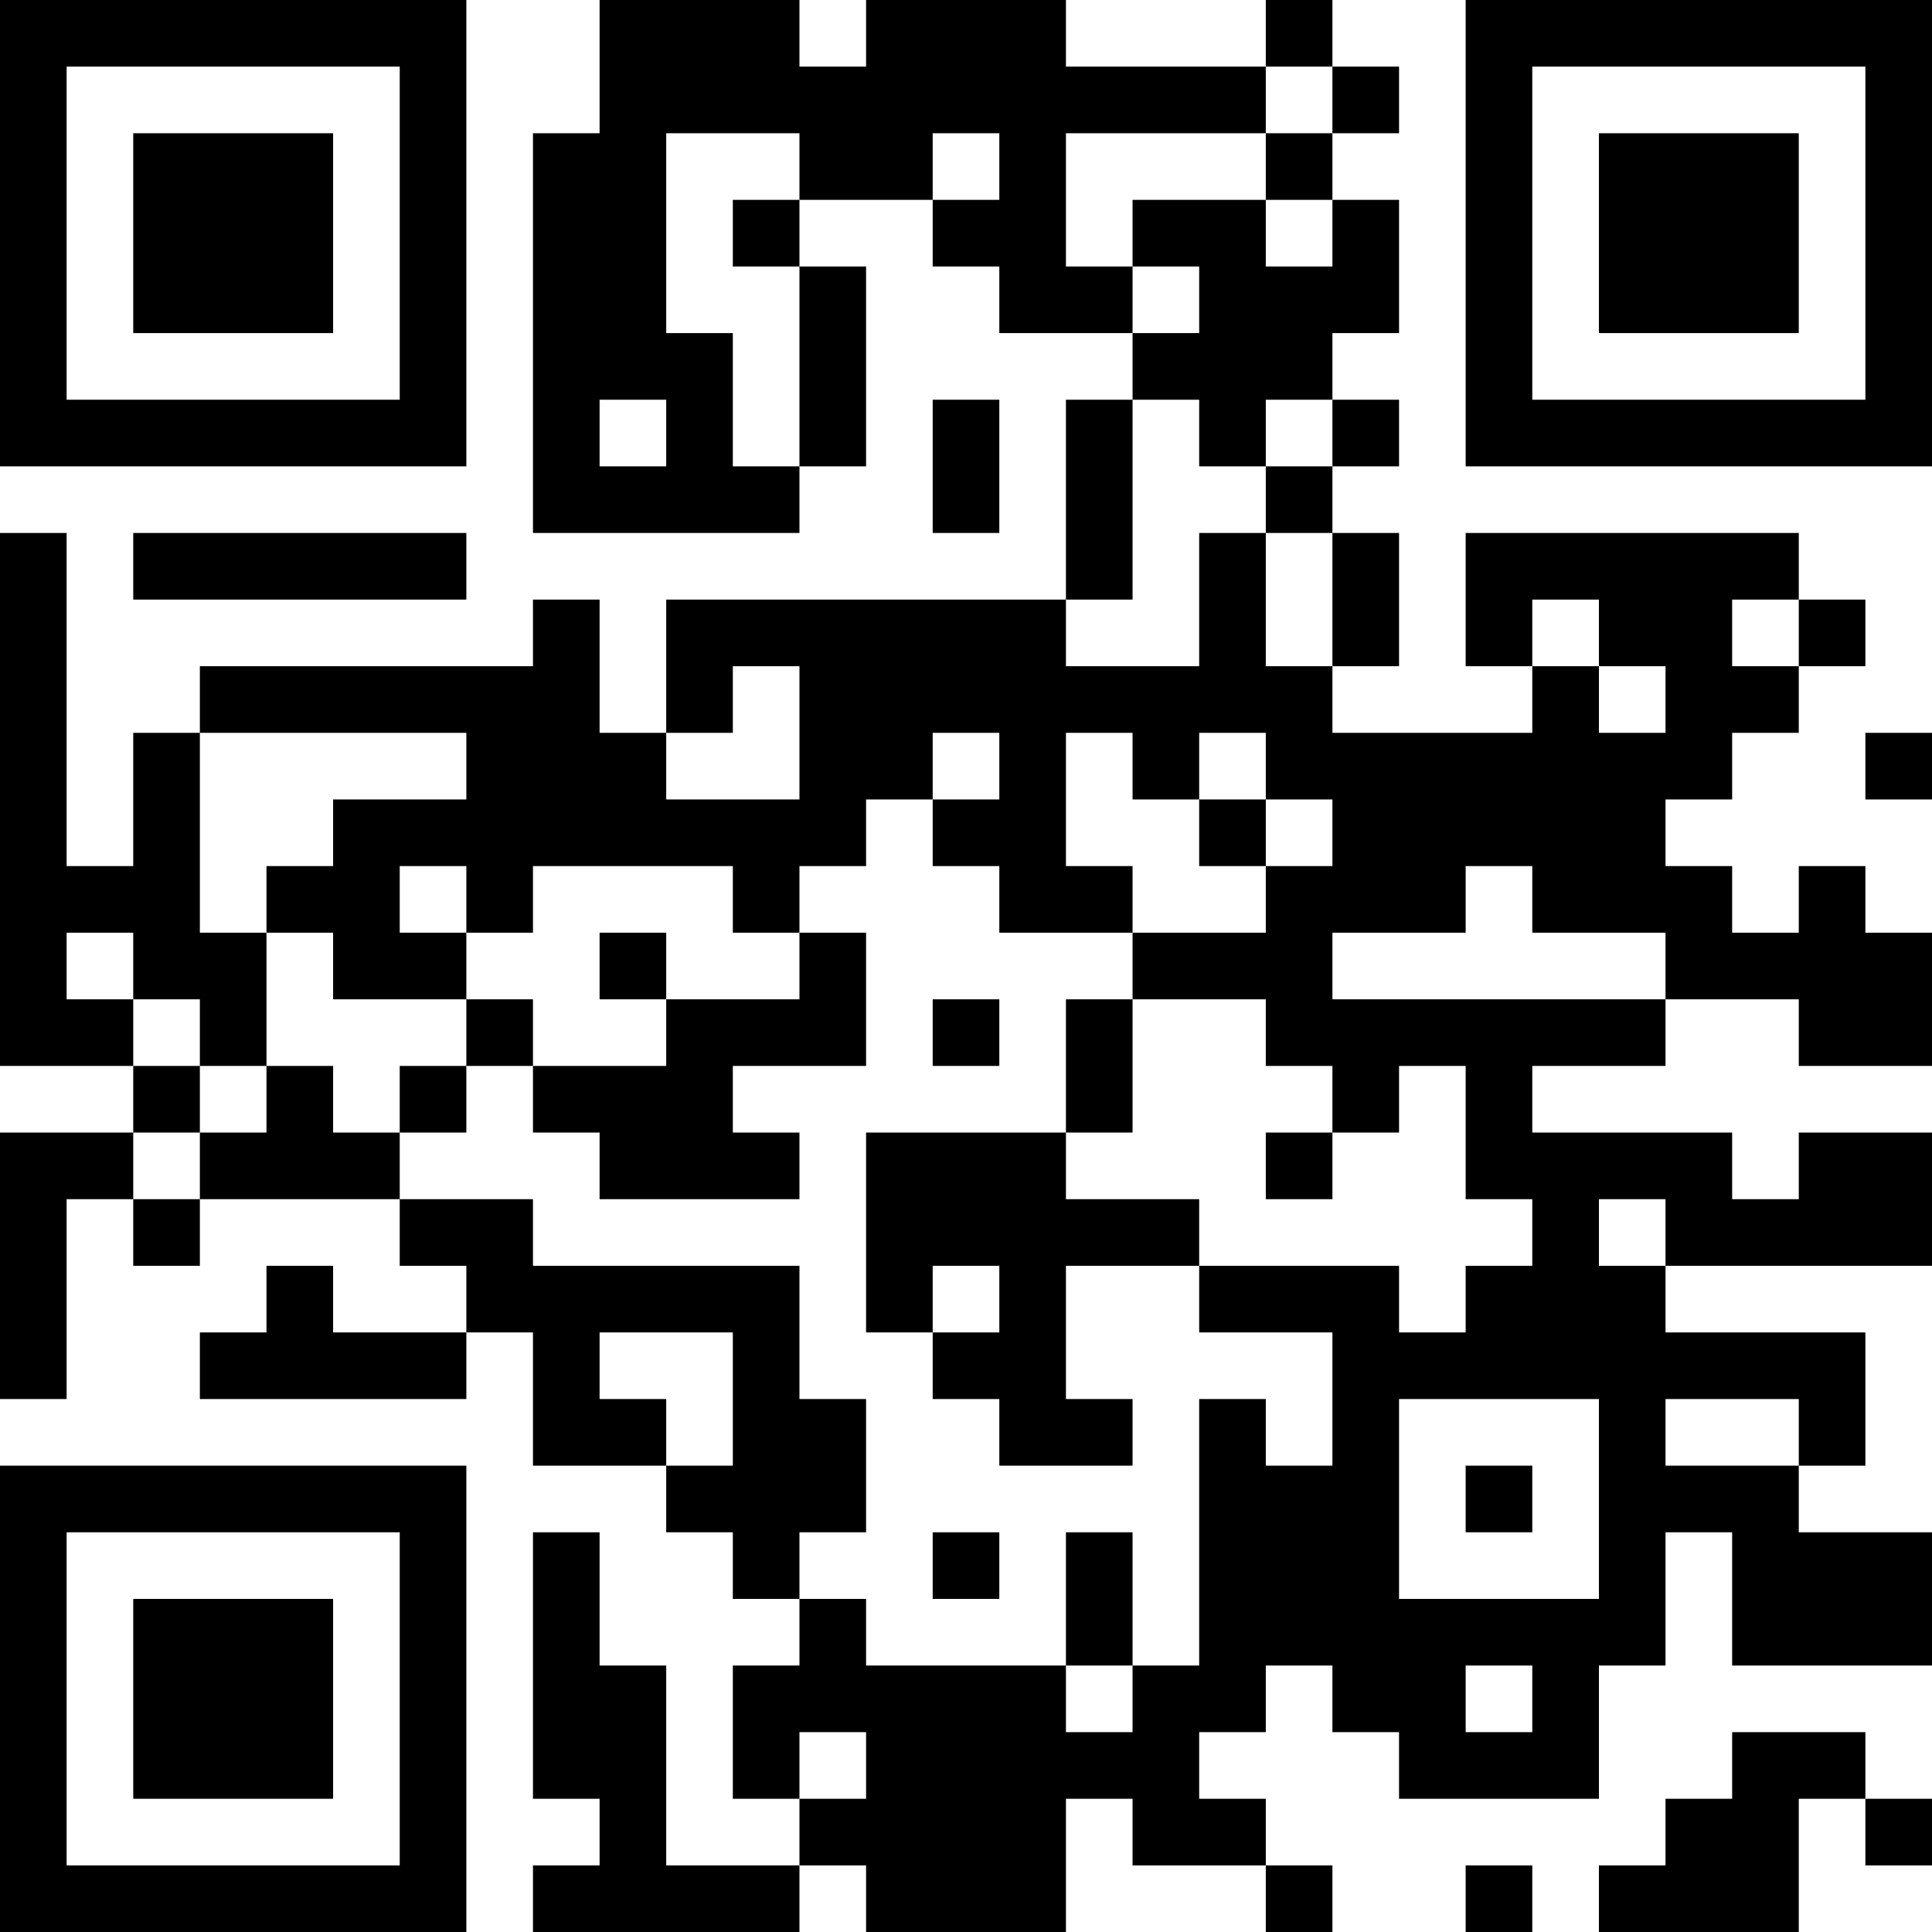
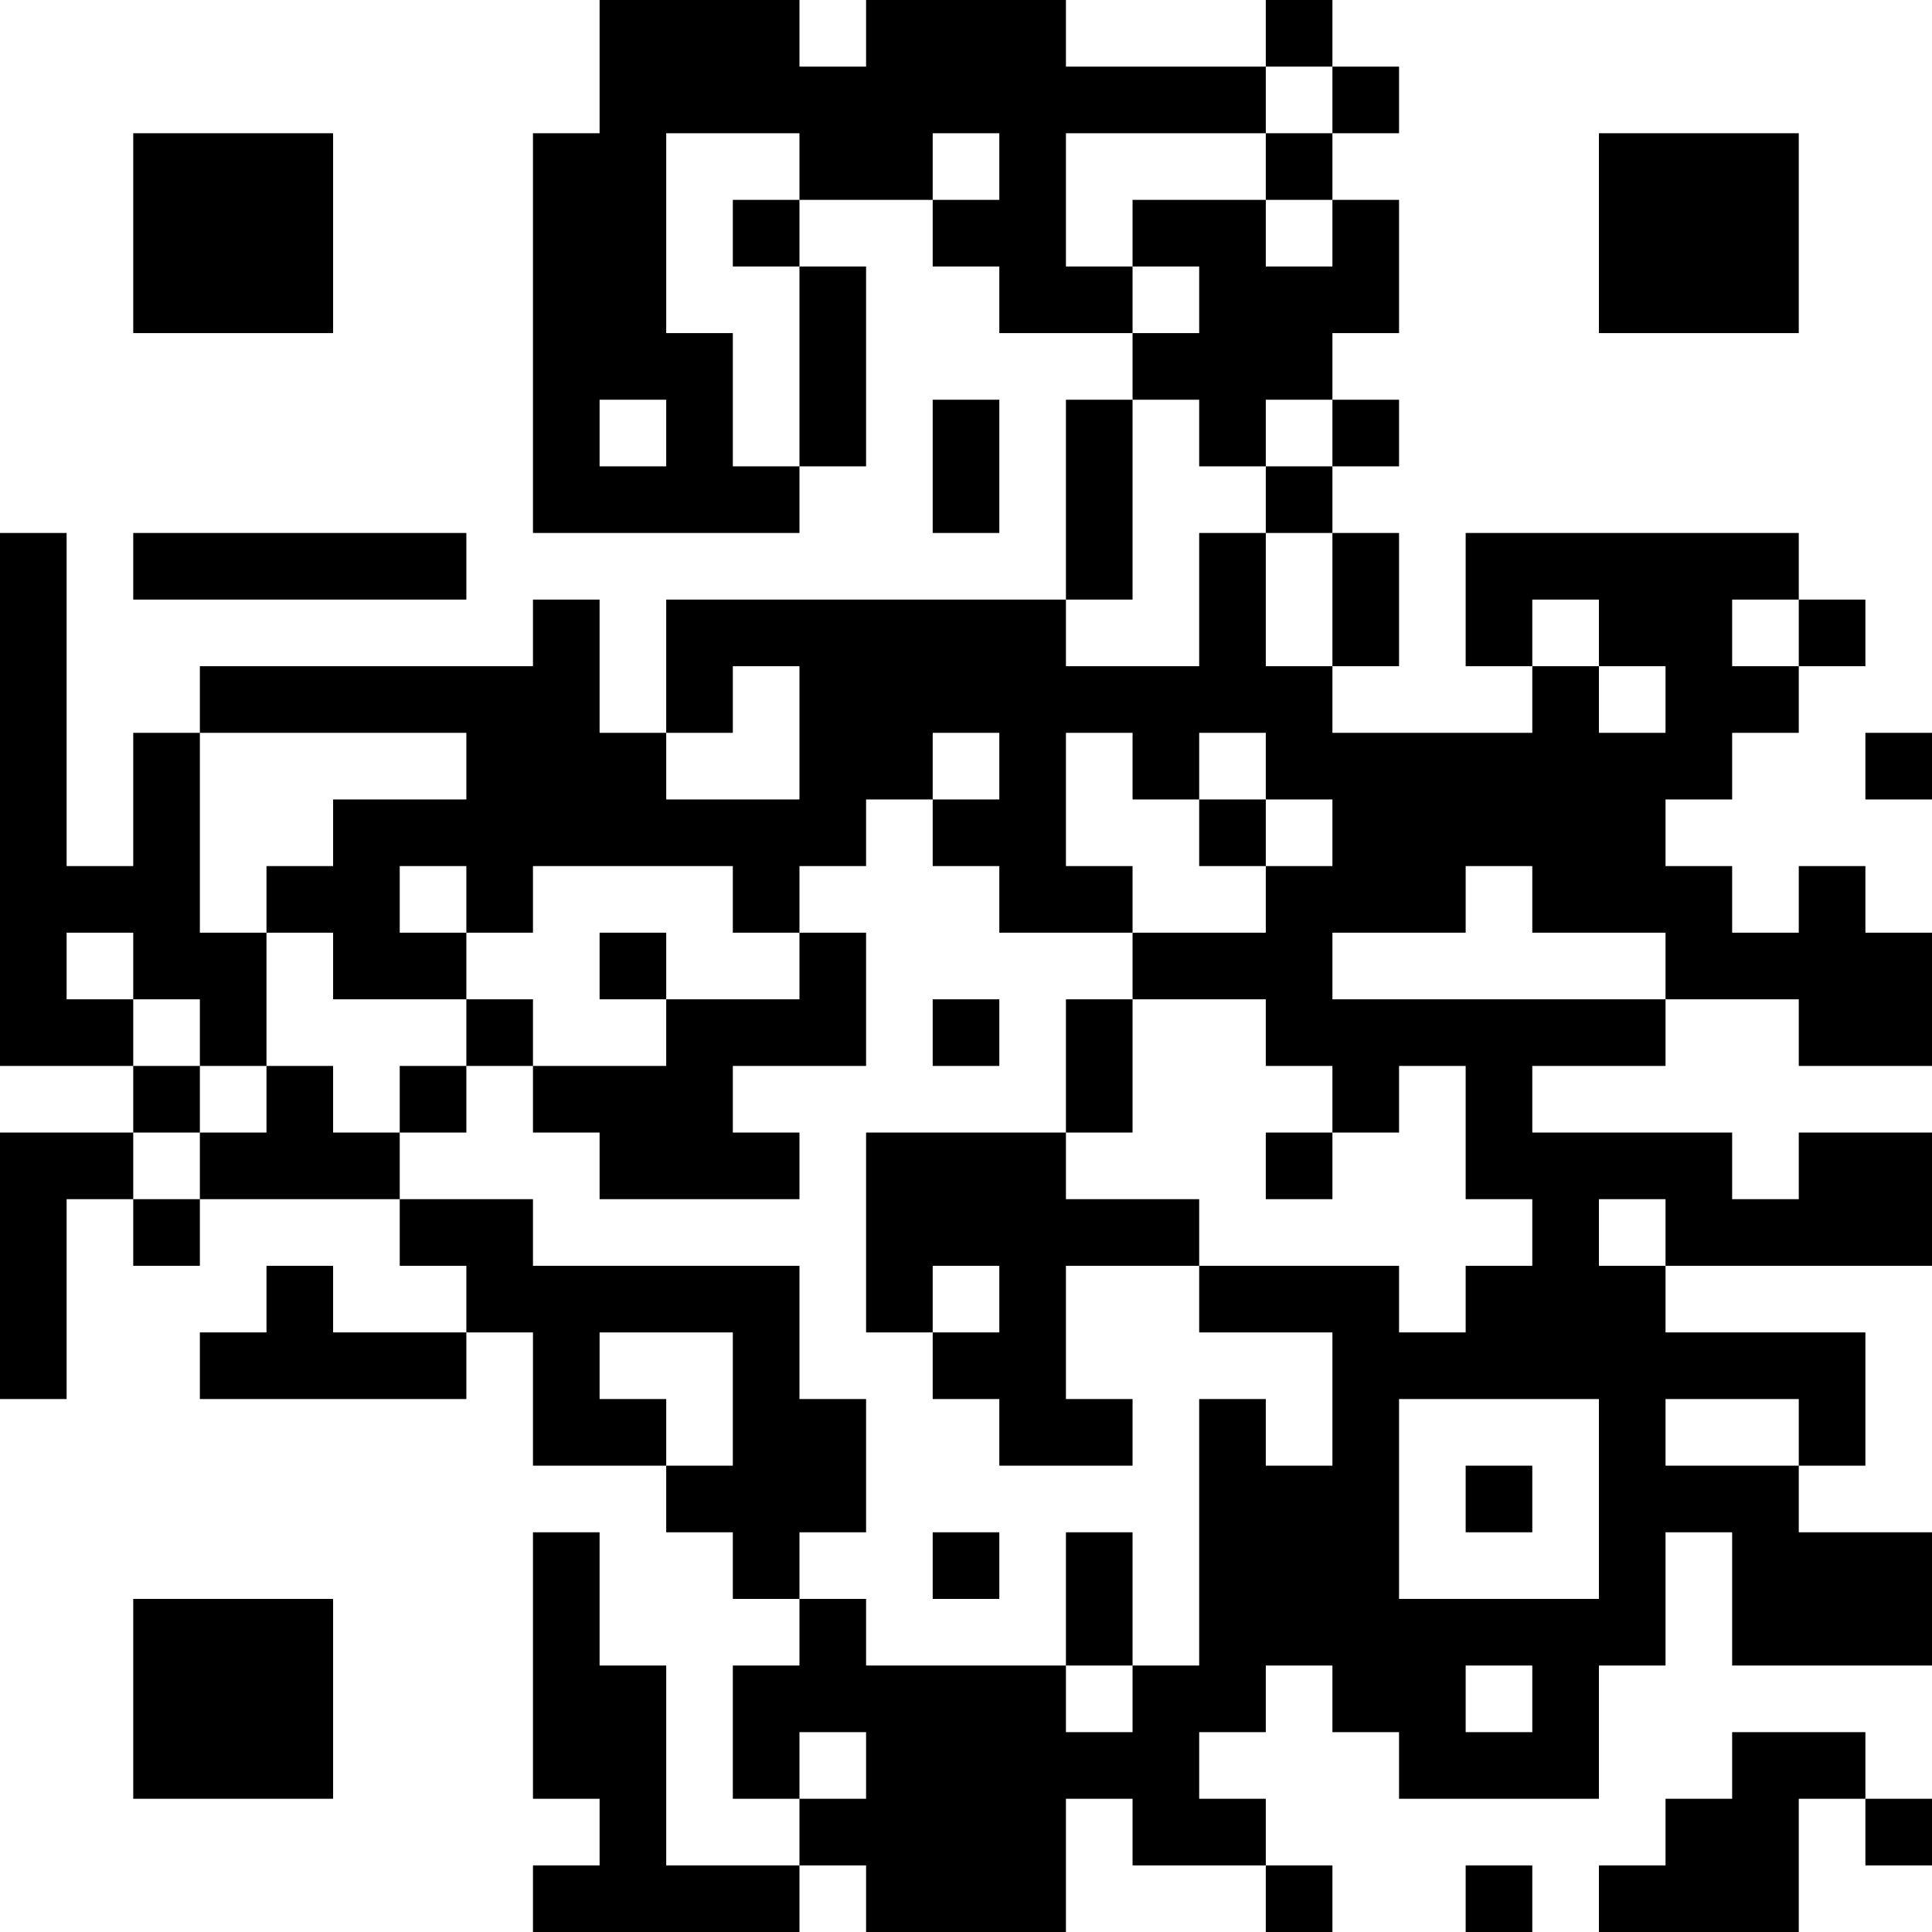
<svg xmlns="http://www.w3.org/2000/svg" version="1.1" width="1000" height="1000" viewBox="0 0 1000 1000">
  <rect x="0" y="0" width="1000" height="1000" fill="#ffffff" />
  <g transform="scale(34.483)">
    <g transform="translate(0,0)">
      <g>
        <g transform="translate(3.5,3.5)">
-           <path fill-rule="evenodd" d="M-3.5 -3.5L3.5 -3.5L3.5 3.5L-3.5 3.5ZM-2.5 -2.5L-2.5 2.5L2.5 2.5L2.5 -2.5Z" fill="#000000" />
          <path fill-rule="evenodd" d="M-1.5 -1.5L1.5 -1.5L1.5 1.5L-1.5 1.5Z" fill="#000000" />
        </g>
      </g>
      <g>
        <g transform="translate(25.5,3.5)">
          <g transform="rotate(90)">
-             <path fill-rule="evenodd" d="M-3.5 -3.5L3.5 -3.5L3.5 3.5L-3.5 3.5ZM-2.5 -2.5L-2.5 2.5L2.5 2.5L2.5 -2.5Z" fill="#000000" />
            <path fill-rule="evenodd" d="M-1.5 -1.5L1.5 -1.5L1.5 1.5L-1.5 1.5Z" fill="#000000" />
          </g>
        </g>
      </g>
      <g>
        <g transform="translate(3.5,25.5)">
          <g transform="rotate(-90)">
-             <path fill-rule="evenodd" d="M-3.5 -3.5L3.5 -3.5L3.5 3.5L-3.5 3.5ZM-2.5 -2.5L-2.5 2.5L2.5 2.5L2.5 -2.5Z" fill="#000000" />
            <path fill-rule="evenodd" d="M-1.5 -1.5L1.5 -1.5L1.5 1.5L-1.5 1.5Z" fill="#000000" />
          </g>
        </g>
      </g>
      <path fill-rule="evenodd" d="M9 0L9 2L8 2L8 8L12 8L12 7L13 7L13 4L12 4L12 3L14 3L14 4L15 4L15 5L17 5L17 6L16 6L16 9L10 9L10 11L9 11L9 9L8 9L8 10L3 10L3 11L2 11L2 13L1 13L1 8L0 8L0 16L2 16L2 17L0 17L0 21L1 21L1 18L2 18L2 19L3 19L3 18L6 18L6 19L7 19L7 20L5 20L5 19L4 19L4 20L3 20L3 21L7 21L7 20L8 20L8 22L10 22L10 23L11 23L11 24L12 24L12 25L11 25L11 27L12 27L12 28L10 28L10 25L9 25L9 23L8 23L8 27L9 27L9 28L8 28L8 29L12 29L12 28L13 28L13 29L16 29L16 27L17 27L17 28L19 28L19 29L20 29L20 28L19 28L19 27L18 27L18 26L19 26L19 25L20 25L20 26L21 26L21 27L24 27L24 25L25 25L25 23L26 23L26 25L29 25L29 23L27 23L27 22L28 22L28 20L25 20L25 19L29 19L29 17L27 17L27 18L26 18L26 17L23 17L23 16L25 16L25 15L27 15L27 16L29 16L29 14L28 14L28 13L27 13L27 14L26 14L26 13L25 13L25 12L26 12L26 11L27 11L27 10L28 10L28 9L27 9L27 8L22 8L22 10L23 10L23 11L20 11L20 10L21 10L21 8L20 8L20 7L21 7L21 6L20 6L20 5L21 5L21 3L20 3L20 2L21 2L21 1L20 1L20 0L19 0L19 1L16 1L16 0L13 0L13 1L12 1L12 0ZM19 1L19 2L16 2L16 4L17 4L17 5L18 5L18 4L17 4L17 3L19 3L19 4L20 4L20 3L19 3L19 2L20 2L20 1ZM10 2L10 5L11 5L11 7L12 7L12 4L11 4L11 3L12 3L12 2ZM14 2L14 3L15 3L15 2ZM9 6L9 7L10 7L10 6ZM14 6L14 8L15 8L15 6ZM17 6L17 9L16 9L16 10L18 10L18 8L19 8L19 10L20 10L20 8L19 8L19 7L20 7L20 6L19 6L19 7L18 7L18 6ZM2 8L2 9L7 9L7 8ZM23 9L23 10L24 10L24 11L25 11L25 10L24 10L24 9ZM26 9L26 10L27 10L27 9ZM11 10L11 11L10 11L10 12L12 12L12 10ZM3 11L3 14L4 14L4 16L3 16L3 15L2 15L2 14L1 14L1 15L2 15L2 16L3 16L3 17L2 17L2 18L3 18L3 17L4 17L4 16L5 16L5 17L6 17L6 18L8 18L8 19L12 19L12 21L13 21L13 23L12 23L12 24L13 24L13 25L16 25L16 26L17 26L17 25L18 25L18 21L19 21L19 22L20 22L20 20L18 20L18 19L21 19L21 20L22 20L22 19L23 19L23 18L22 18L22 16L21 16L21 17L20 17L20 16L19 16L19 15L17 15L17 14L19 14L19 13L20 13L20 12L19 12L19 11L18 11L18 12L17 12L17 11L16 11L16 13L17 13L17 14L15 14L15 13L14 13L14 12L15 12L15 11L14 11L14 12L13 12L13 13L12 13L12 14L11 14L11 13L8 13L8 14L7 14L7 13L6 13L6 14L7 14L7 15L5 15L5 14L4 14L4 13L5 13L5 12L7 12L7 11ZM28 11L28 12L29 12L29 11ZM18 12L18 13L19 13L19 12ZM22 13L22 14L20 14L20 15L25 15L25 14L23 14L23 13ZM9 14L9 15L10 15L10 16L8 16L8 15L7 15L7 16L6 16L6 17L7 17L7 16L8 16L8 17L9 17L9 18L12 18L12 17L11 17L11 16L13 16L13 14L12 14L12 15L10 15L10 14ZM14 15L14 16L15 16L15 15ZM16 15L16 17L13 17L13 20L14 20L14 21L15 21L15 22L17 22L17 21L16 21L16 19L18 19L18 18L16 18L16 17L17 17L17 15ZM19 17L19 18L20 18L20 17ZM24 18L24 19L25 19L25 18ZM14 19L14 20L15 20L15 19ZM9 20L9 21L10 21L10 22L11 22L11 20ZM21 21L21 24L24 24L24 21ZM25 21L25 22L27 22L27 21ZM22 22L22 23L23 23L23 22ZM14 23L14 24L15 24L15 23ZM16 23L16 25L17 25L17 23ZM22 25L22 26L23 26L23 25ZM12 26L12 27L13 27L13 26ZM26 26L26 27L25 27L25 28L24 28L24 29L27 29L27 27L28 27L28 28L29 28L29 27L28 27L28 26ZM22 28L22 29L23 29L23 28Z" fill="#000000" />
    </g>
  </g>
</svg>